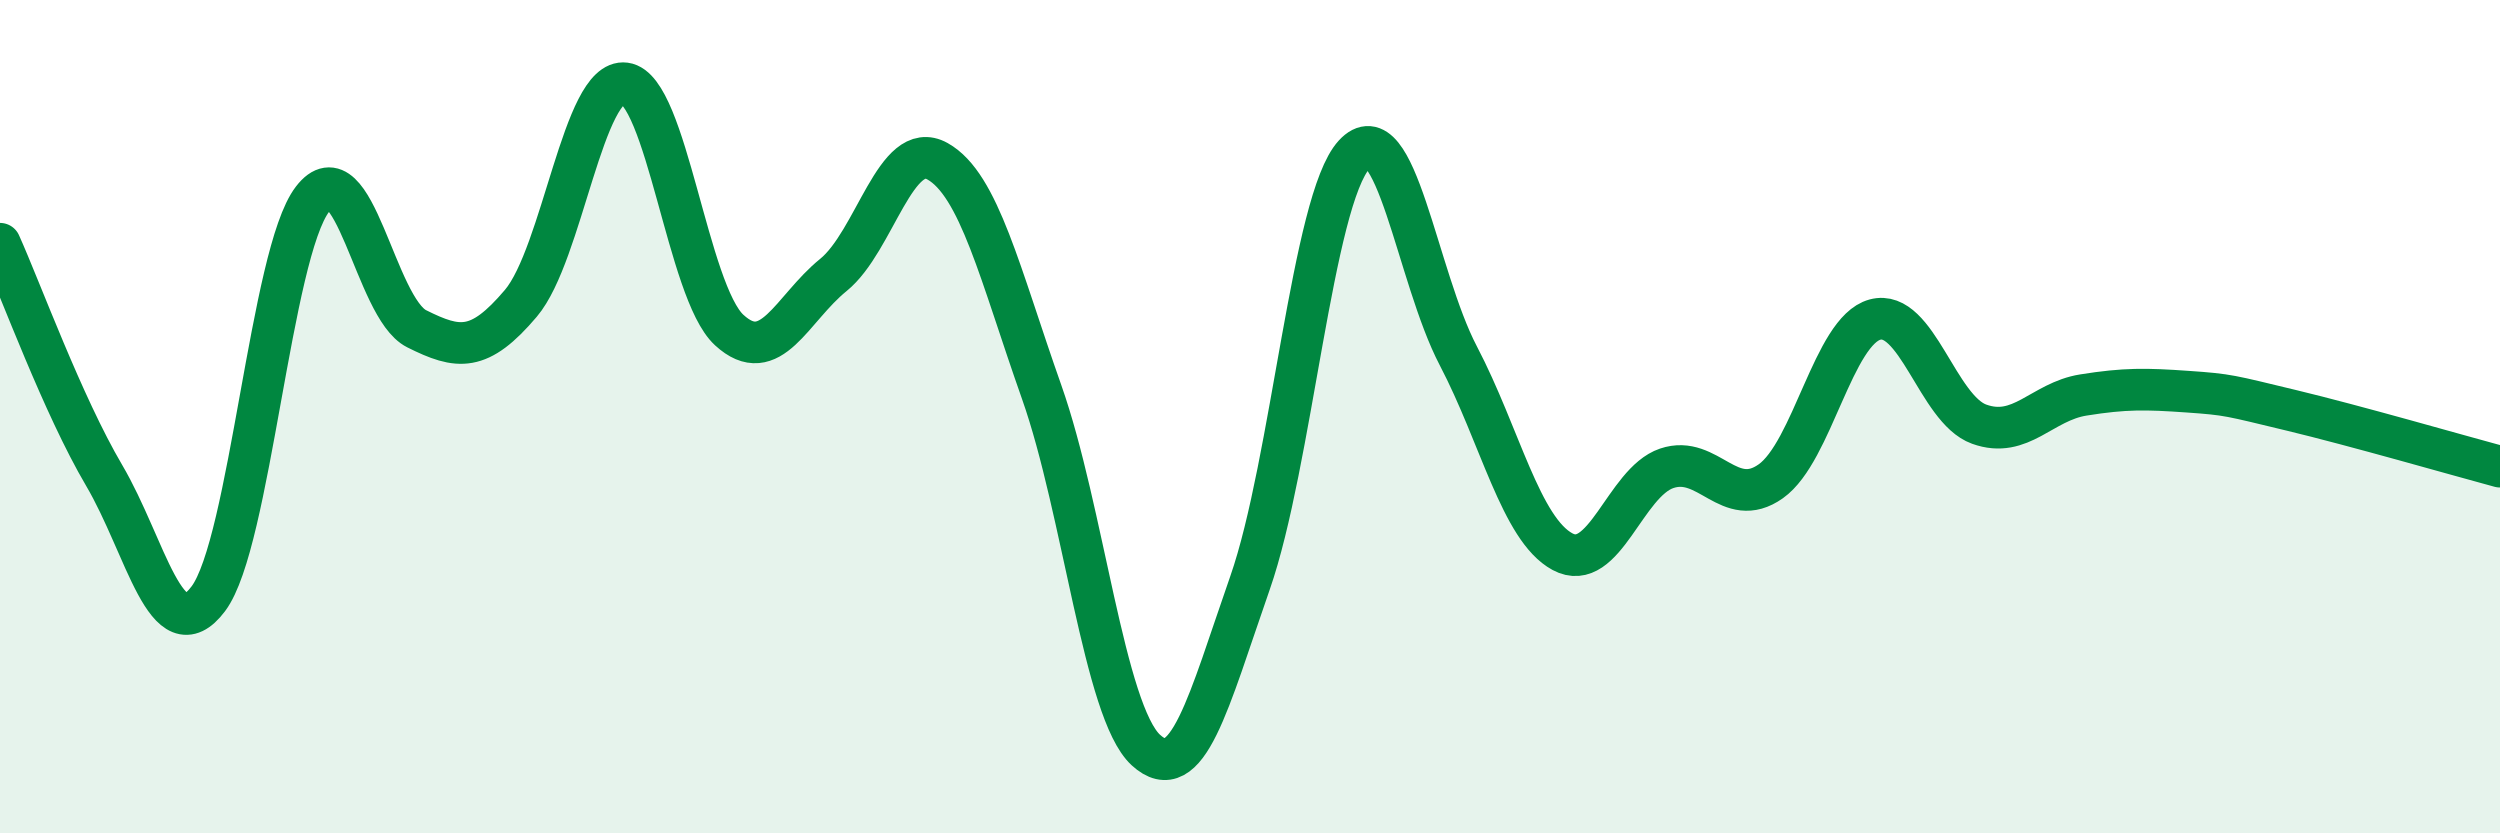
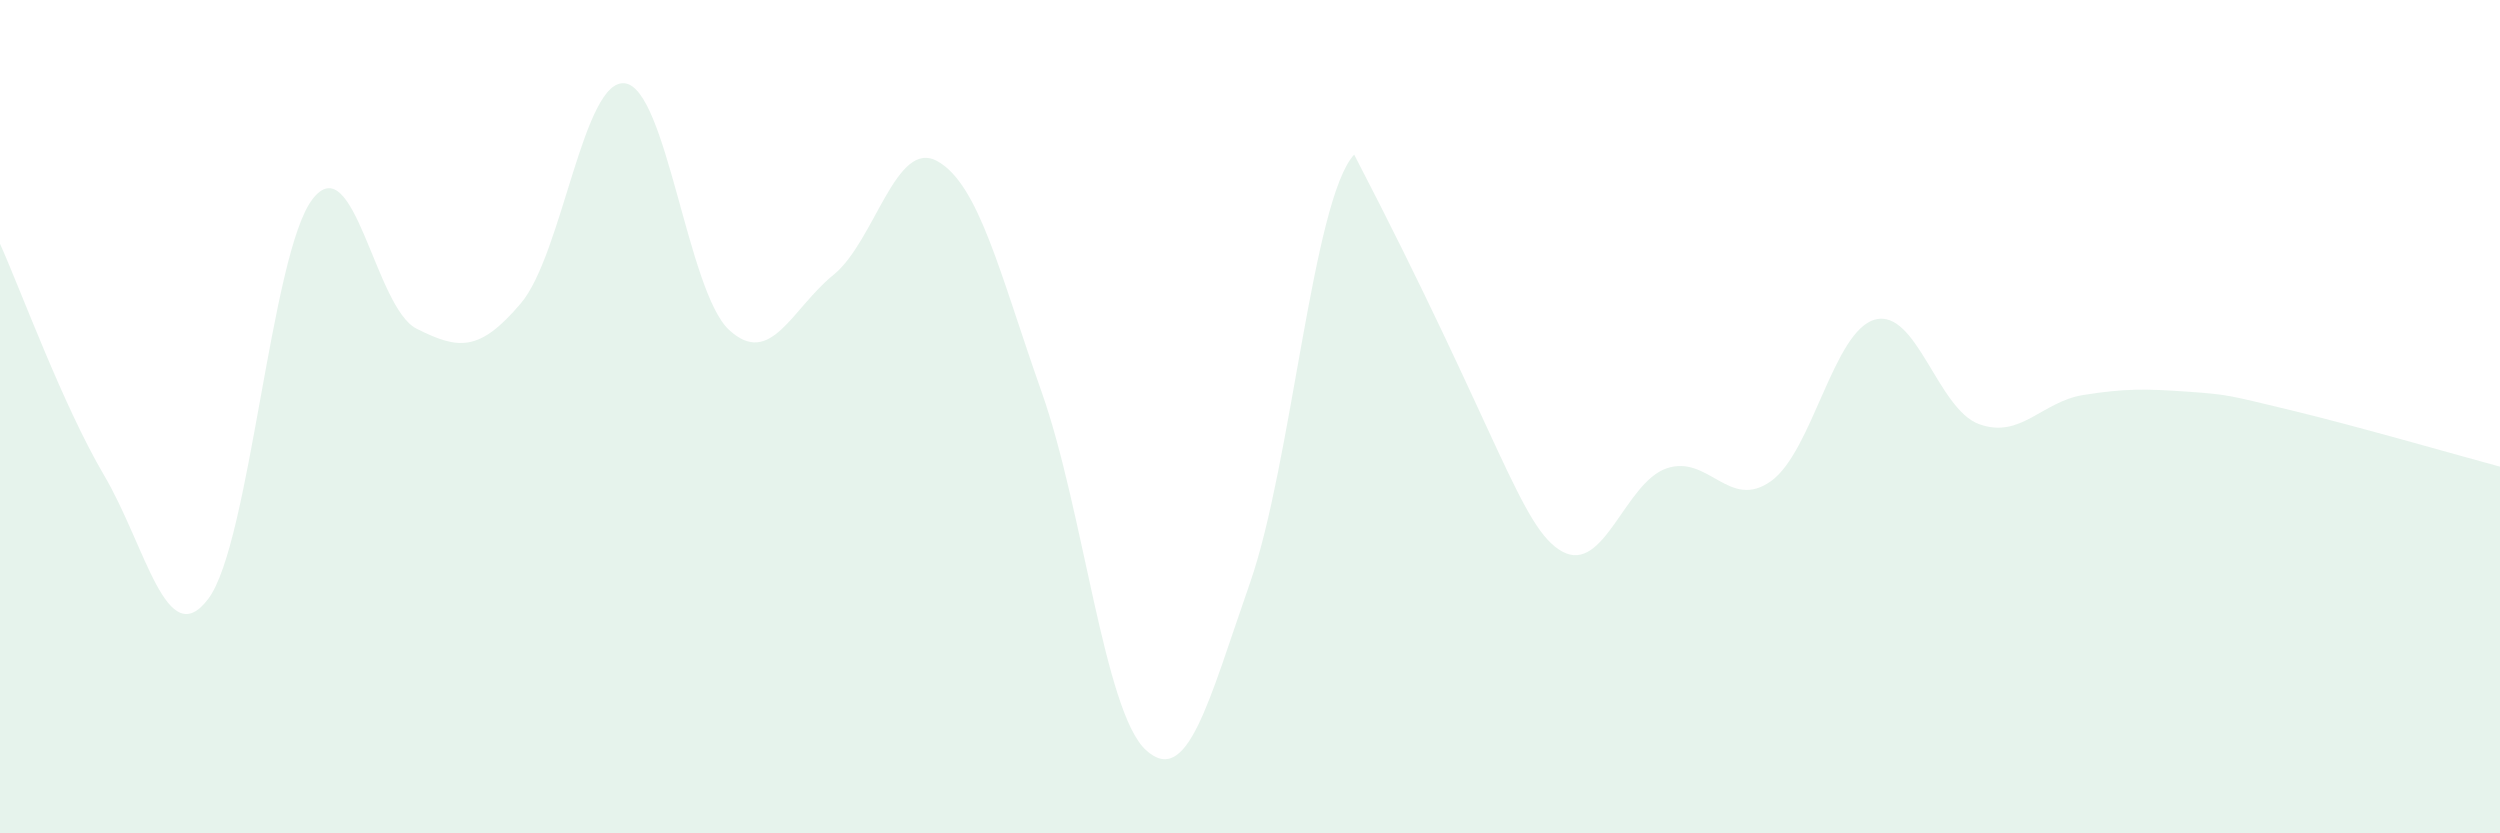
<svg xmlns="http://www.w3.org/2000/svg" width="60" height="20" viewBox="0 0 60 20">
-   <path d="M 0,5.85 C 0.5,6.96 1.5,9.71 2.5,11.41 C 3.5,13.11 4,15.7 5,14.37 C 6,13.04 6.5,6.08 7.5,4.78 C 8.5,3.48 9,7.39 10,7.89 C 11,8.39 11.5,8.46 12.5,7.28 C 13.5,6.1 14,1.87 15,2 C 16,2.13 16.5,7 17.5,7.92 C 18.5,8.84 19,7.41 20,6.6 C 21,5.79 21.5,3.31 22.5,3.87 C 23.5,4.43 24,6.58 25,9.41 C 26,12.24 26.5,17.08 27.5,18 C 28.5,18.92 29,16.85 30,13.99 C 31,11.13 31.5,4.8 32.5,3.71 C 33.5,2.62 34,6.63 35,8.54 C 36,10.45 36.5,12.7 37.5,13.24 C 38.5,13.78 39,11.58 40,11.24 C 41,10.9 41.5,12.26 42.5,11.55 C 43.5,10.84 44,7.94 45,7.67 C 46,7.4 46.5,9.82 47.5,10.18 C 48.5,10.54 49,9.64 50,9.48 C 51,9.32 51.5,9.33 52.5,9.4 C 53.5,9.47 53.5,9.49 55,9.85 C 56.5,10.21 59,10.93 60,11.2L60 20L0 20Z" fill="#008740" opacity="0.1" stroke-linecap="round" stroke-linejoin="round" />
-   <path d="M 0,5.85 C 0.5,6.96 1.5,9.71 2.5,11.41 C 3.5,13.11 4,15.7 5,14.37 C 6,13.04 6.5,6.08 7.5,4.78 C 8.5,3.48 9,7.39 10,7.89 C 11,8.39 11.5,8.46 12.5,7.28 C 13.5,6.1 14,1.87 15,2 C 16,2.13 16.5,7 17.5,7.92 C 18.5,8.84 19,7.41 20,6.6 C 21,5.79 21.5,3.31 22.5,3.87 C 23.5,4.43 24,6.58 25,9.41 C 26,12.24 26.5,17.08 27.5,18 C 28.5,18.92 29,16.85 30,13.99 C 31,11.13 31.5,4.8 32.5,3.71 C 33.5,2.62 34,6.63 35,8.54 C 36,10.45 36.5,12.7 37.5,13.24 C 38.5,13.78 39,11.58 40,11.24 C 41,10.9 41.5,12.26 42.5,11.55 C 43.5,10.84 44,7.94 45,7.67 C 46,7.4 46.5,9.82 47.5,10.18 C 48.5,10.54 49,9.64 50,9.48 C 51,9.32 51.5,9.33 52.5,9.4 C 53.5,9.47 53.5,9.49 55,9.85 C 56.5,10.21 59,10.93 60,11.2" stroke="#008740" stroke-width="1" fill="none" stroke-linecap="round" stroke-linejoin="round" />
+   <path d="M 0,5.85 C 0.5,6.96 1.5,9.71 2.5,11.41 C 3.5,13.11 4,15.7 5,14.37 C 6,13.04 6.5,6.08 7.5,4.78 C 8.5,3.48 9,7.39 10,7.89 C 11,8.39 11.5,8.46 12.5,7.28 C 13.5,6.1 14,1.87 15,2 C 16,2.13 16.5,7 17.5,7.92 C 18.5,8.84 19,7.41 20,6.6 C 21,5.79 21.5,3.31 22.5,3.87 C 23.5,4.43 24,6.58 25,9.41 C 26,12.24 26.5,17.08 27.5,18 C 28.5,18.92 29,16.85 30,13.99 C 31,11.13 31.5,4.8 32.5,3.71 C 36,10.45 36.5,12.7 37.5,13.24 C 38.5,13.78 39,11.58 40,11.24 C 41,10.9 41.5,12.26 42.5,11.55 C 43.5,10.84 44,7.94 45,7.67 C 46,7.4 46.5,9.82 47.5,10.18 C 48.5,10.54 49,9.64 50,9.48 C 51,9.32 51.5,9.33 52.5,9.4 C 53.5,9.47 53.5,9.49 55,9.85 C 56.5,10.21 59,10.93 60,11.2L60 20L0 20Z" fill="#008740" opacity="0.1" stroke-linecap="round" stroke-linejoin="round" />
</svg>